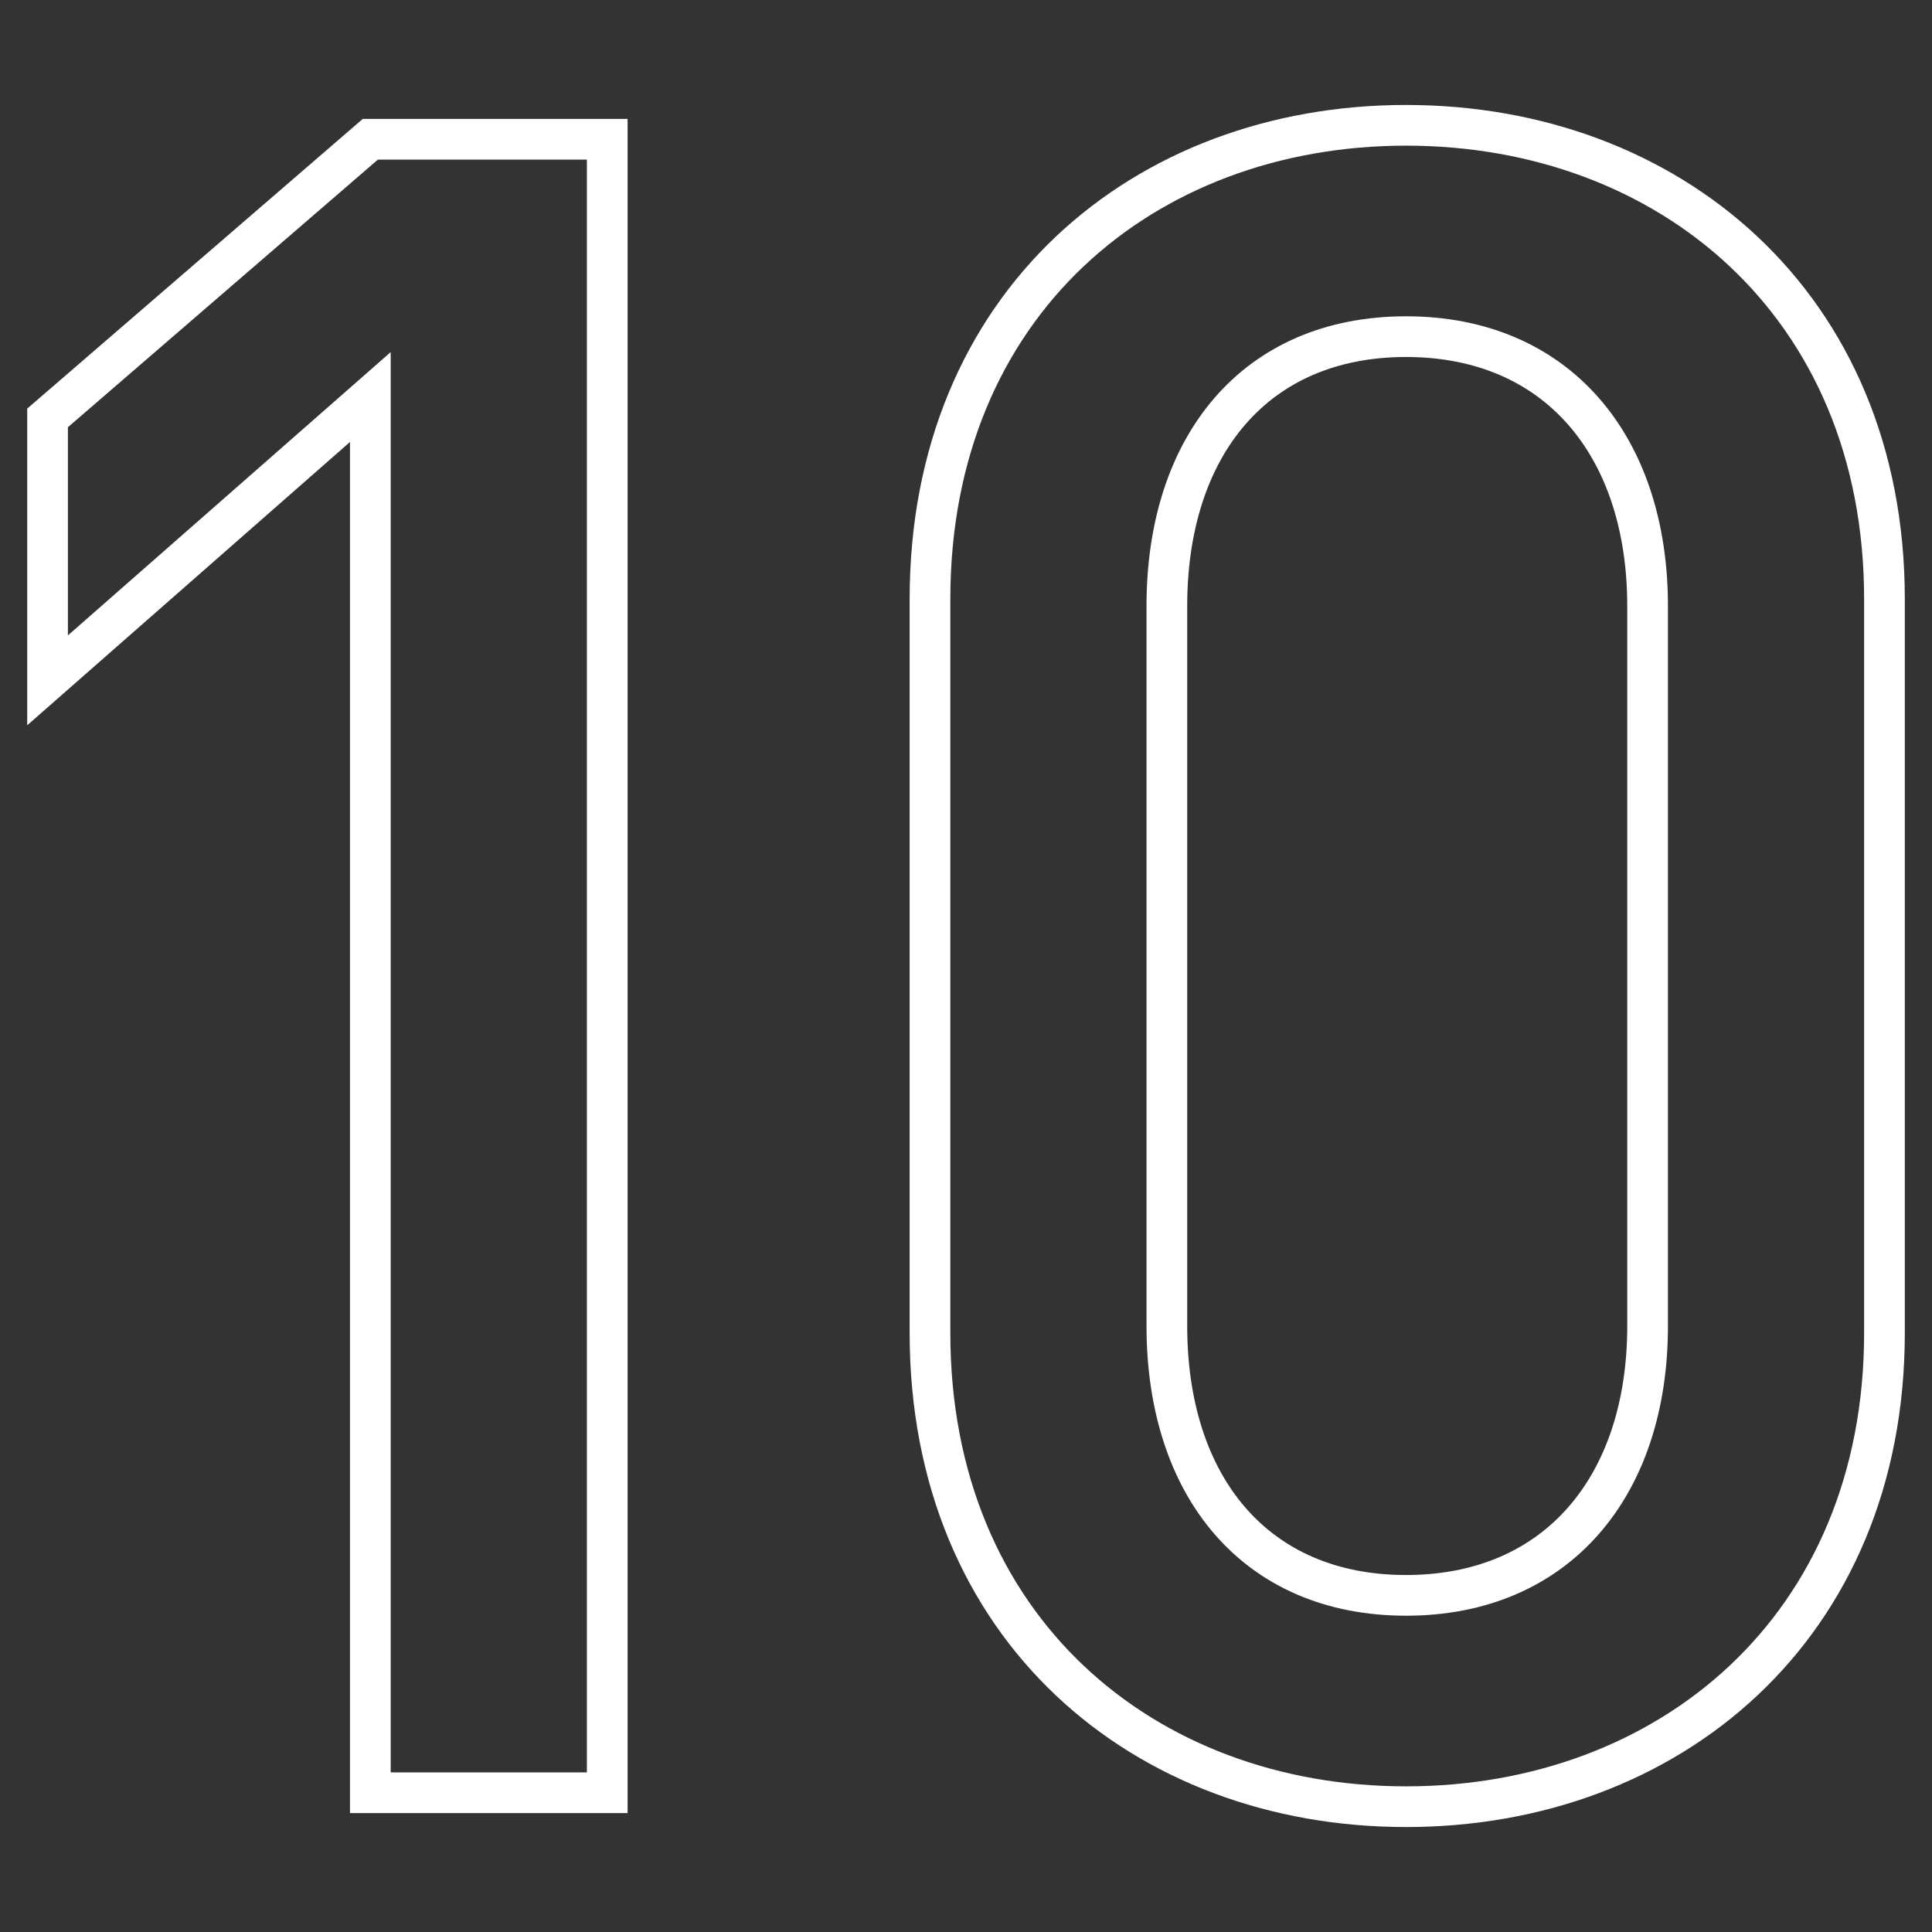
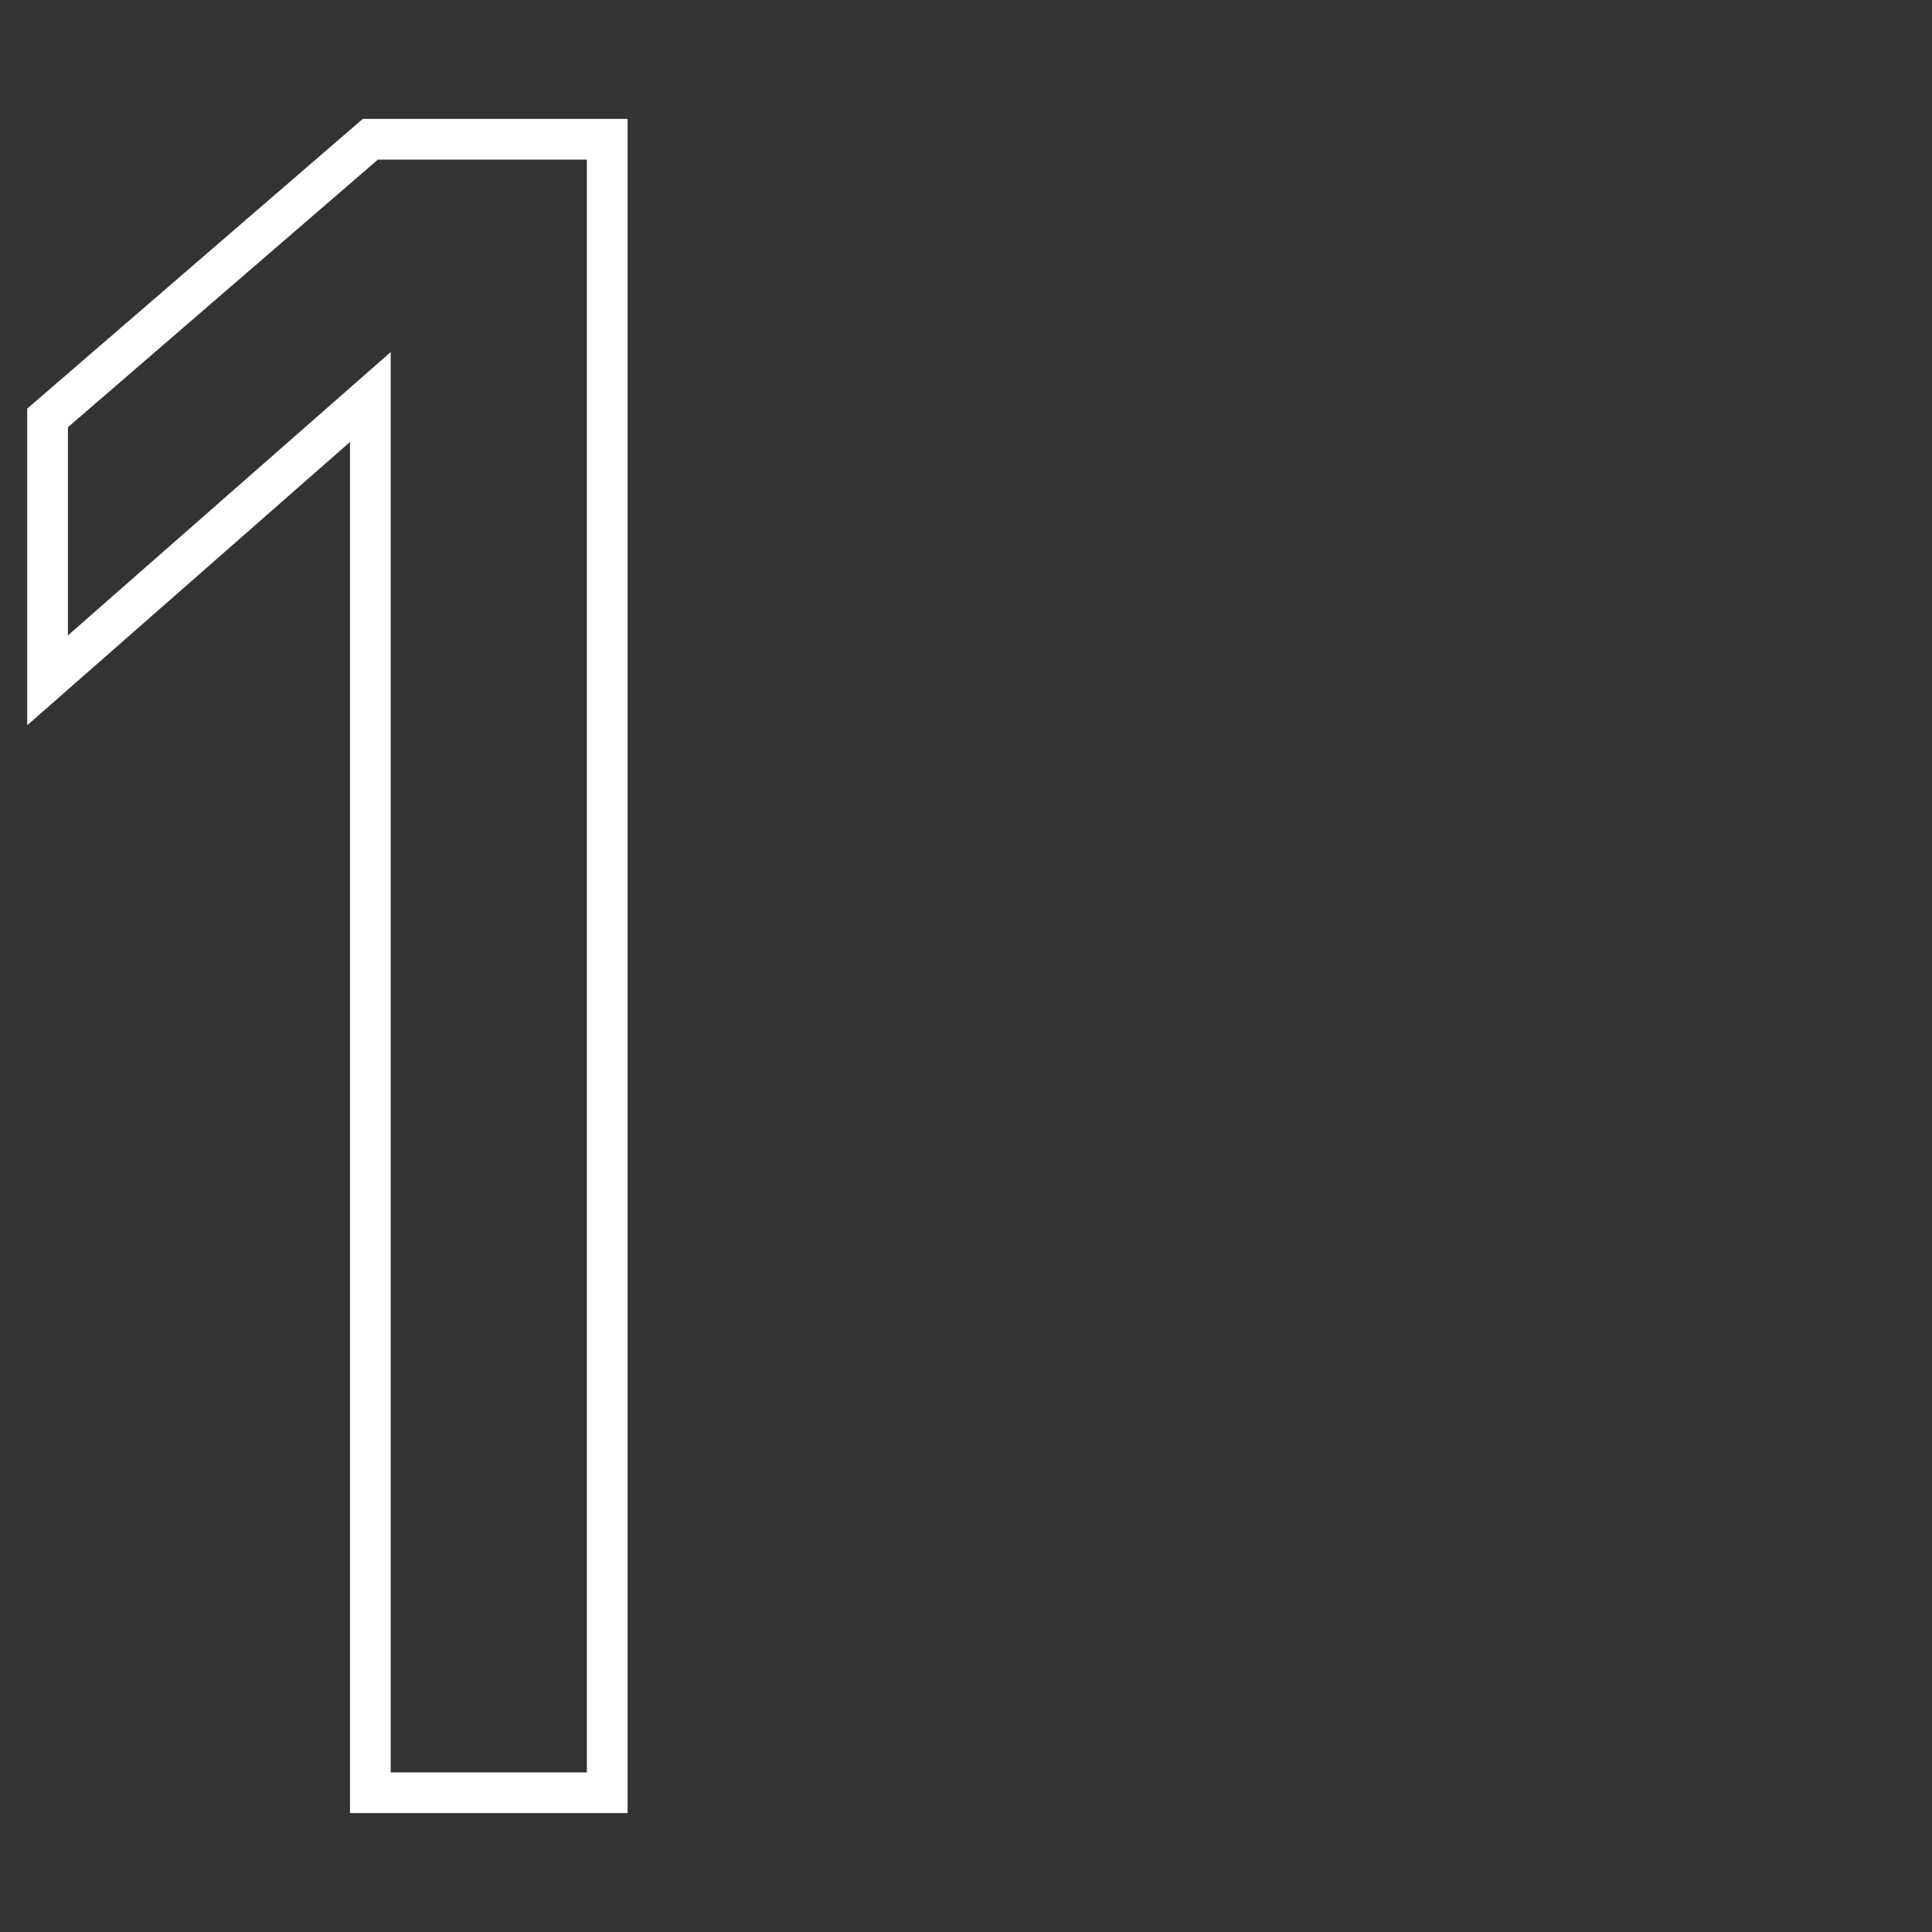
<svg xmlns="http://www.w3.org/2000/svg" version="1.1" id="圖層_1" x="0px" y="0px" width="170px" height="170px" viewBox="0 0 170 170" enable-background="new 0 0 170 170" xml:space="preserve">
  <rect x="0" y="0" width="170" height="170" fill="#333333" stroke="none" />
  <g>
    <path fill="none" stroke="#FFFFFF" stroke-width="3.581" stroke-miterlimit="10" d="M32.587,157.747V34.936L4.184,59.865V36.774   l28.403-24.521h20.844v145.494H32.587z" />
-     <path fill="none" stroke="#FFFFFF" stroke-width="3.581" stroke-miterlimit="10" d="M123.723,158.974   c-23.092,0-41.892-15.735-41.892-41.688V52.714c0-25.952,18.8-41.688,41.892-41.688c23.09,0,42.094,15.735,42.094,41.688v64.572   C165.816,143.238,146.813,158.974,123.723,158.974z M144.975,53.326c0-14.1-7.971-23.704-21.252-23.704   c-13.283,0-21.049,9.604-21.049,23.704v63.348c0,14.1,7.766,23.704,21.049,23.704c13.281,0,21.252-9.604,21.252-23.704V53.326z" />
  </g>
</svg>